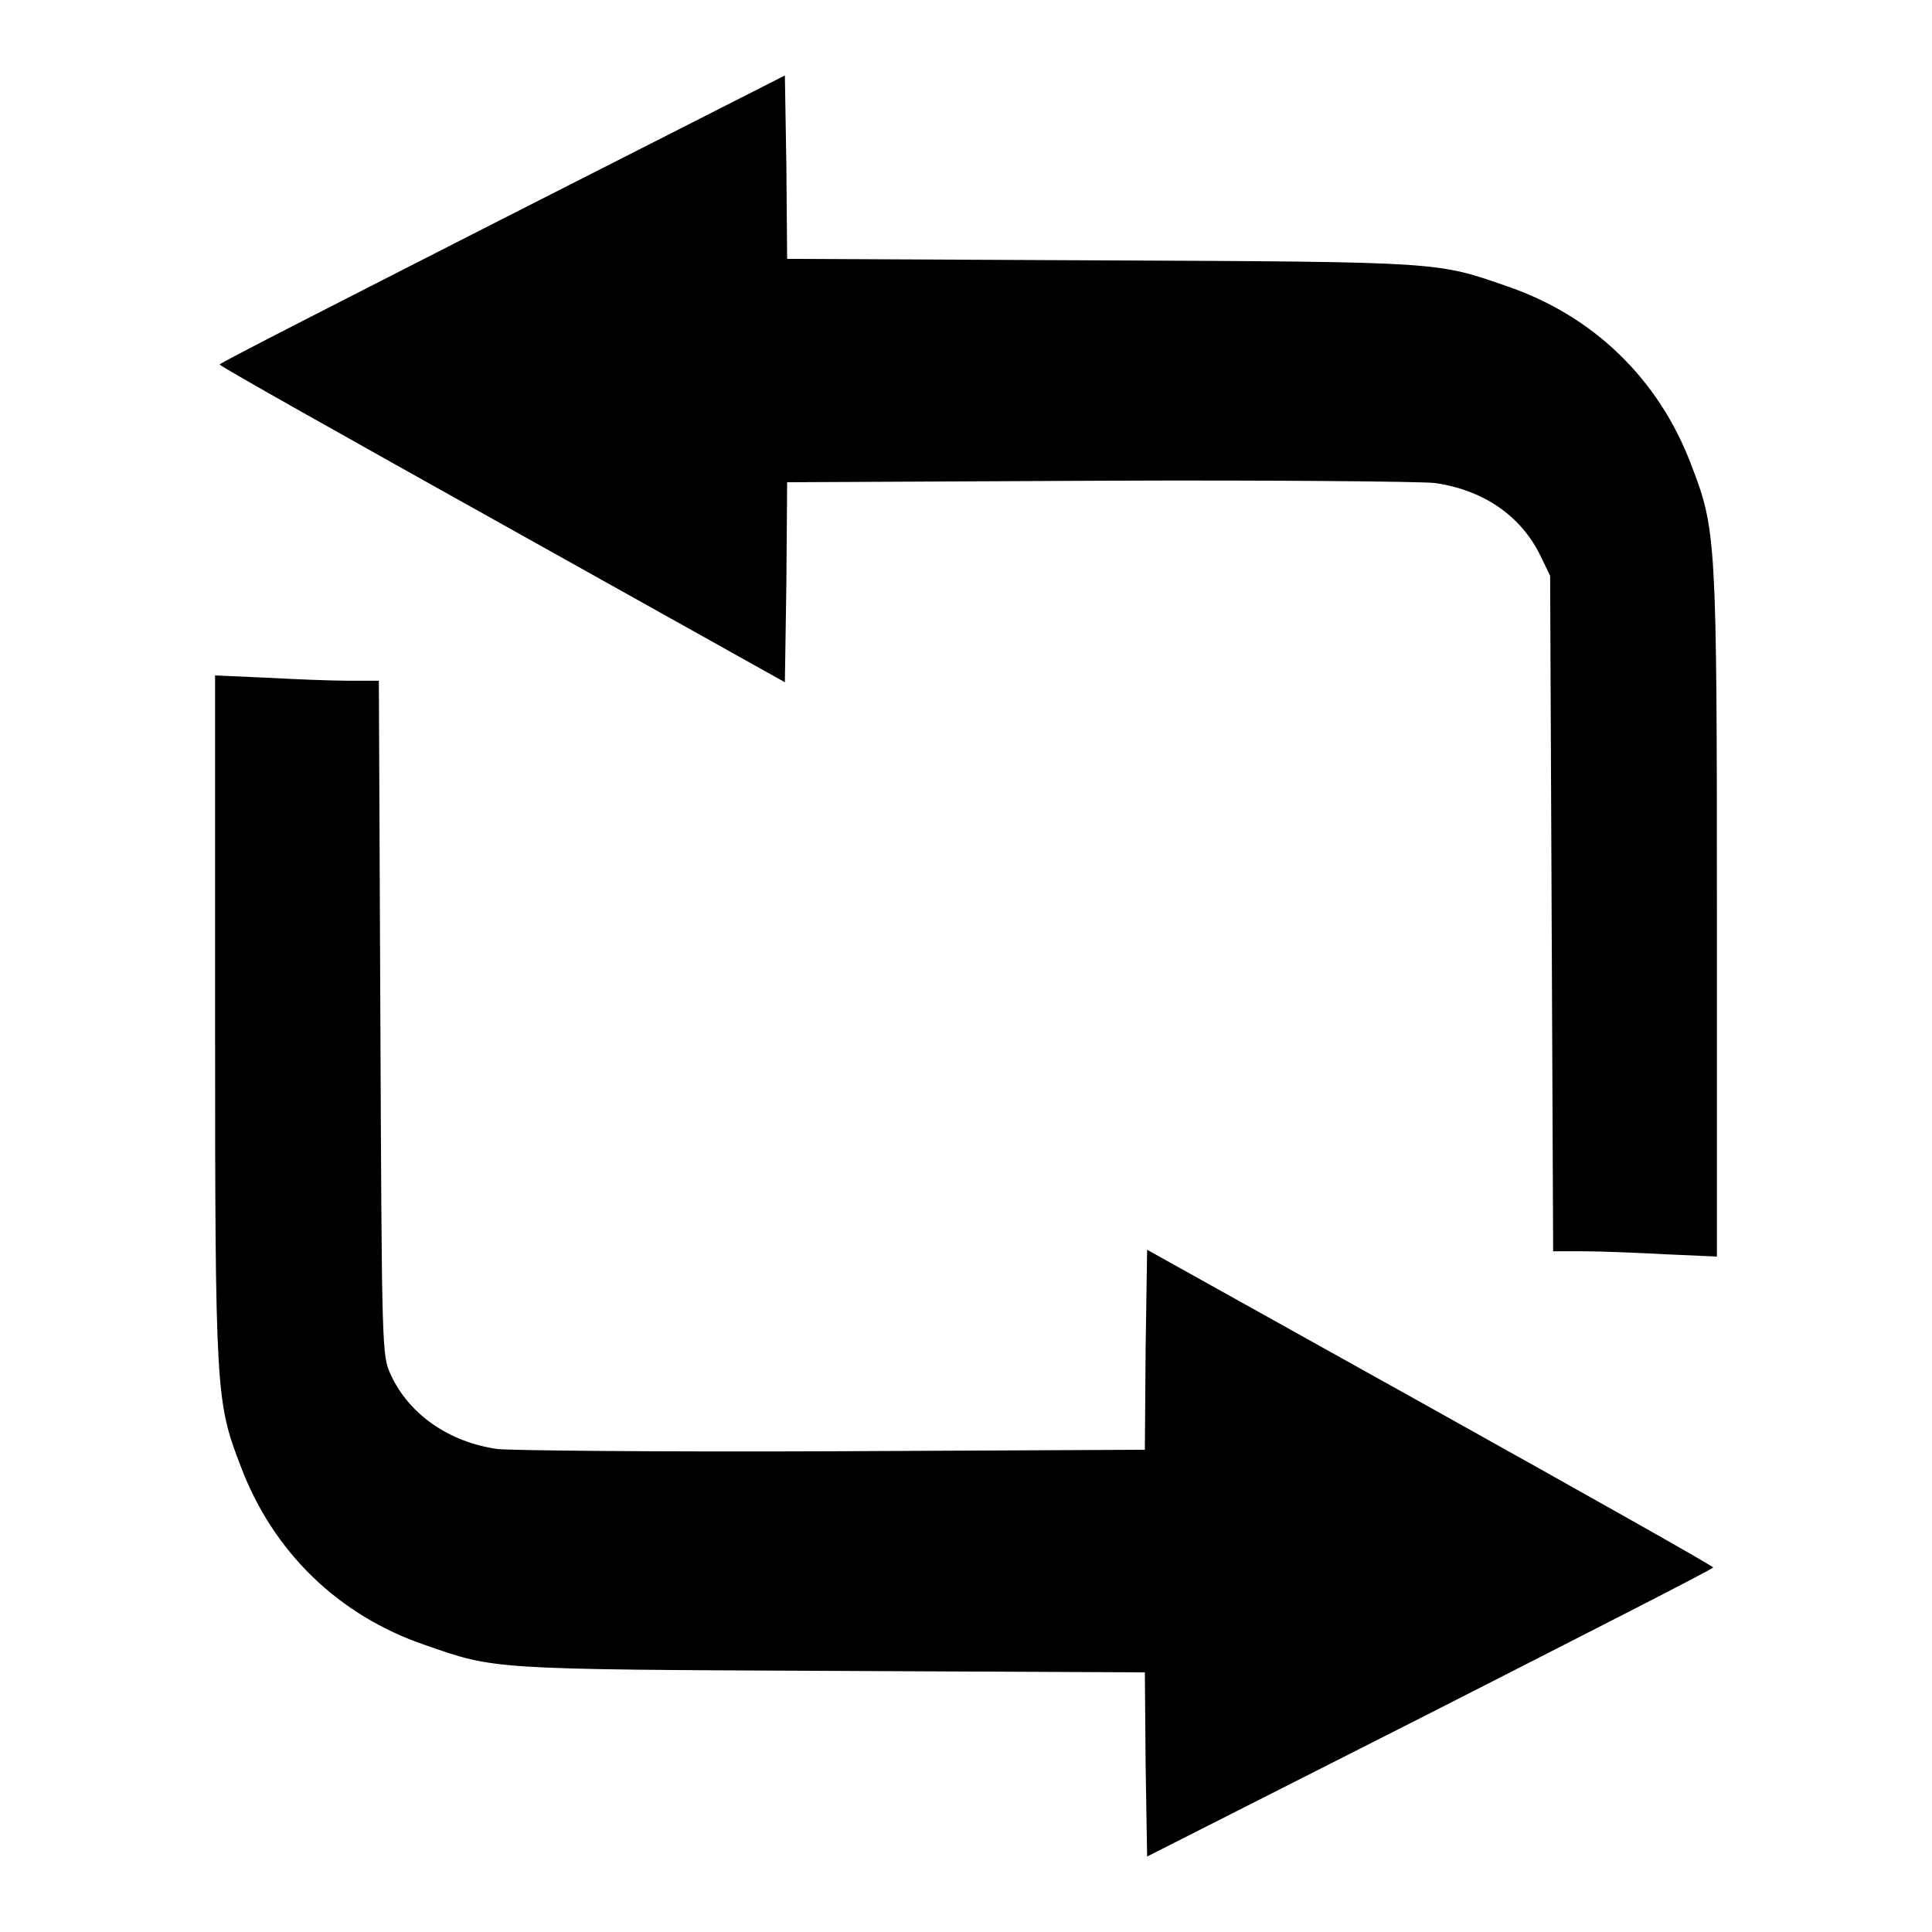
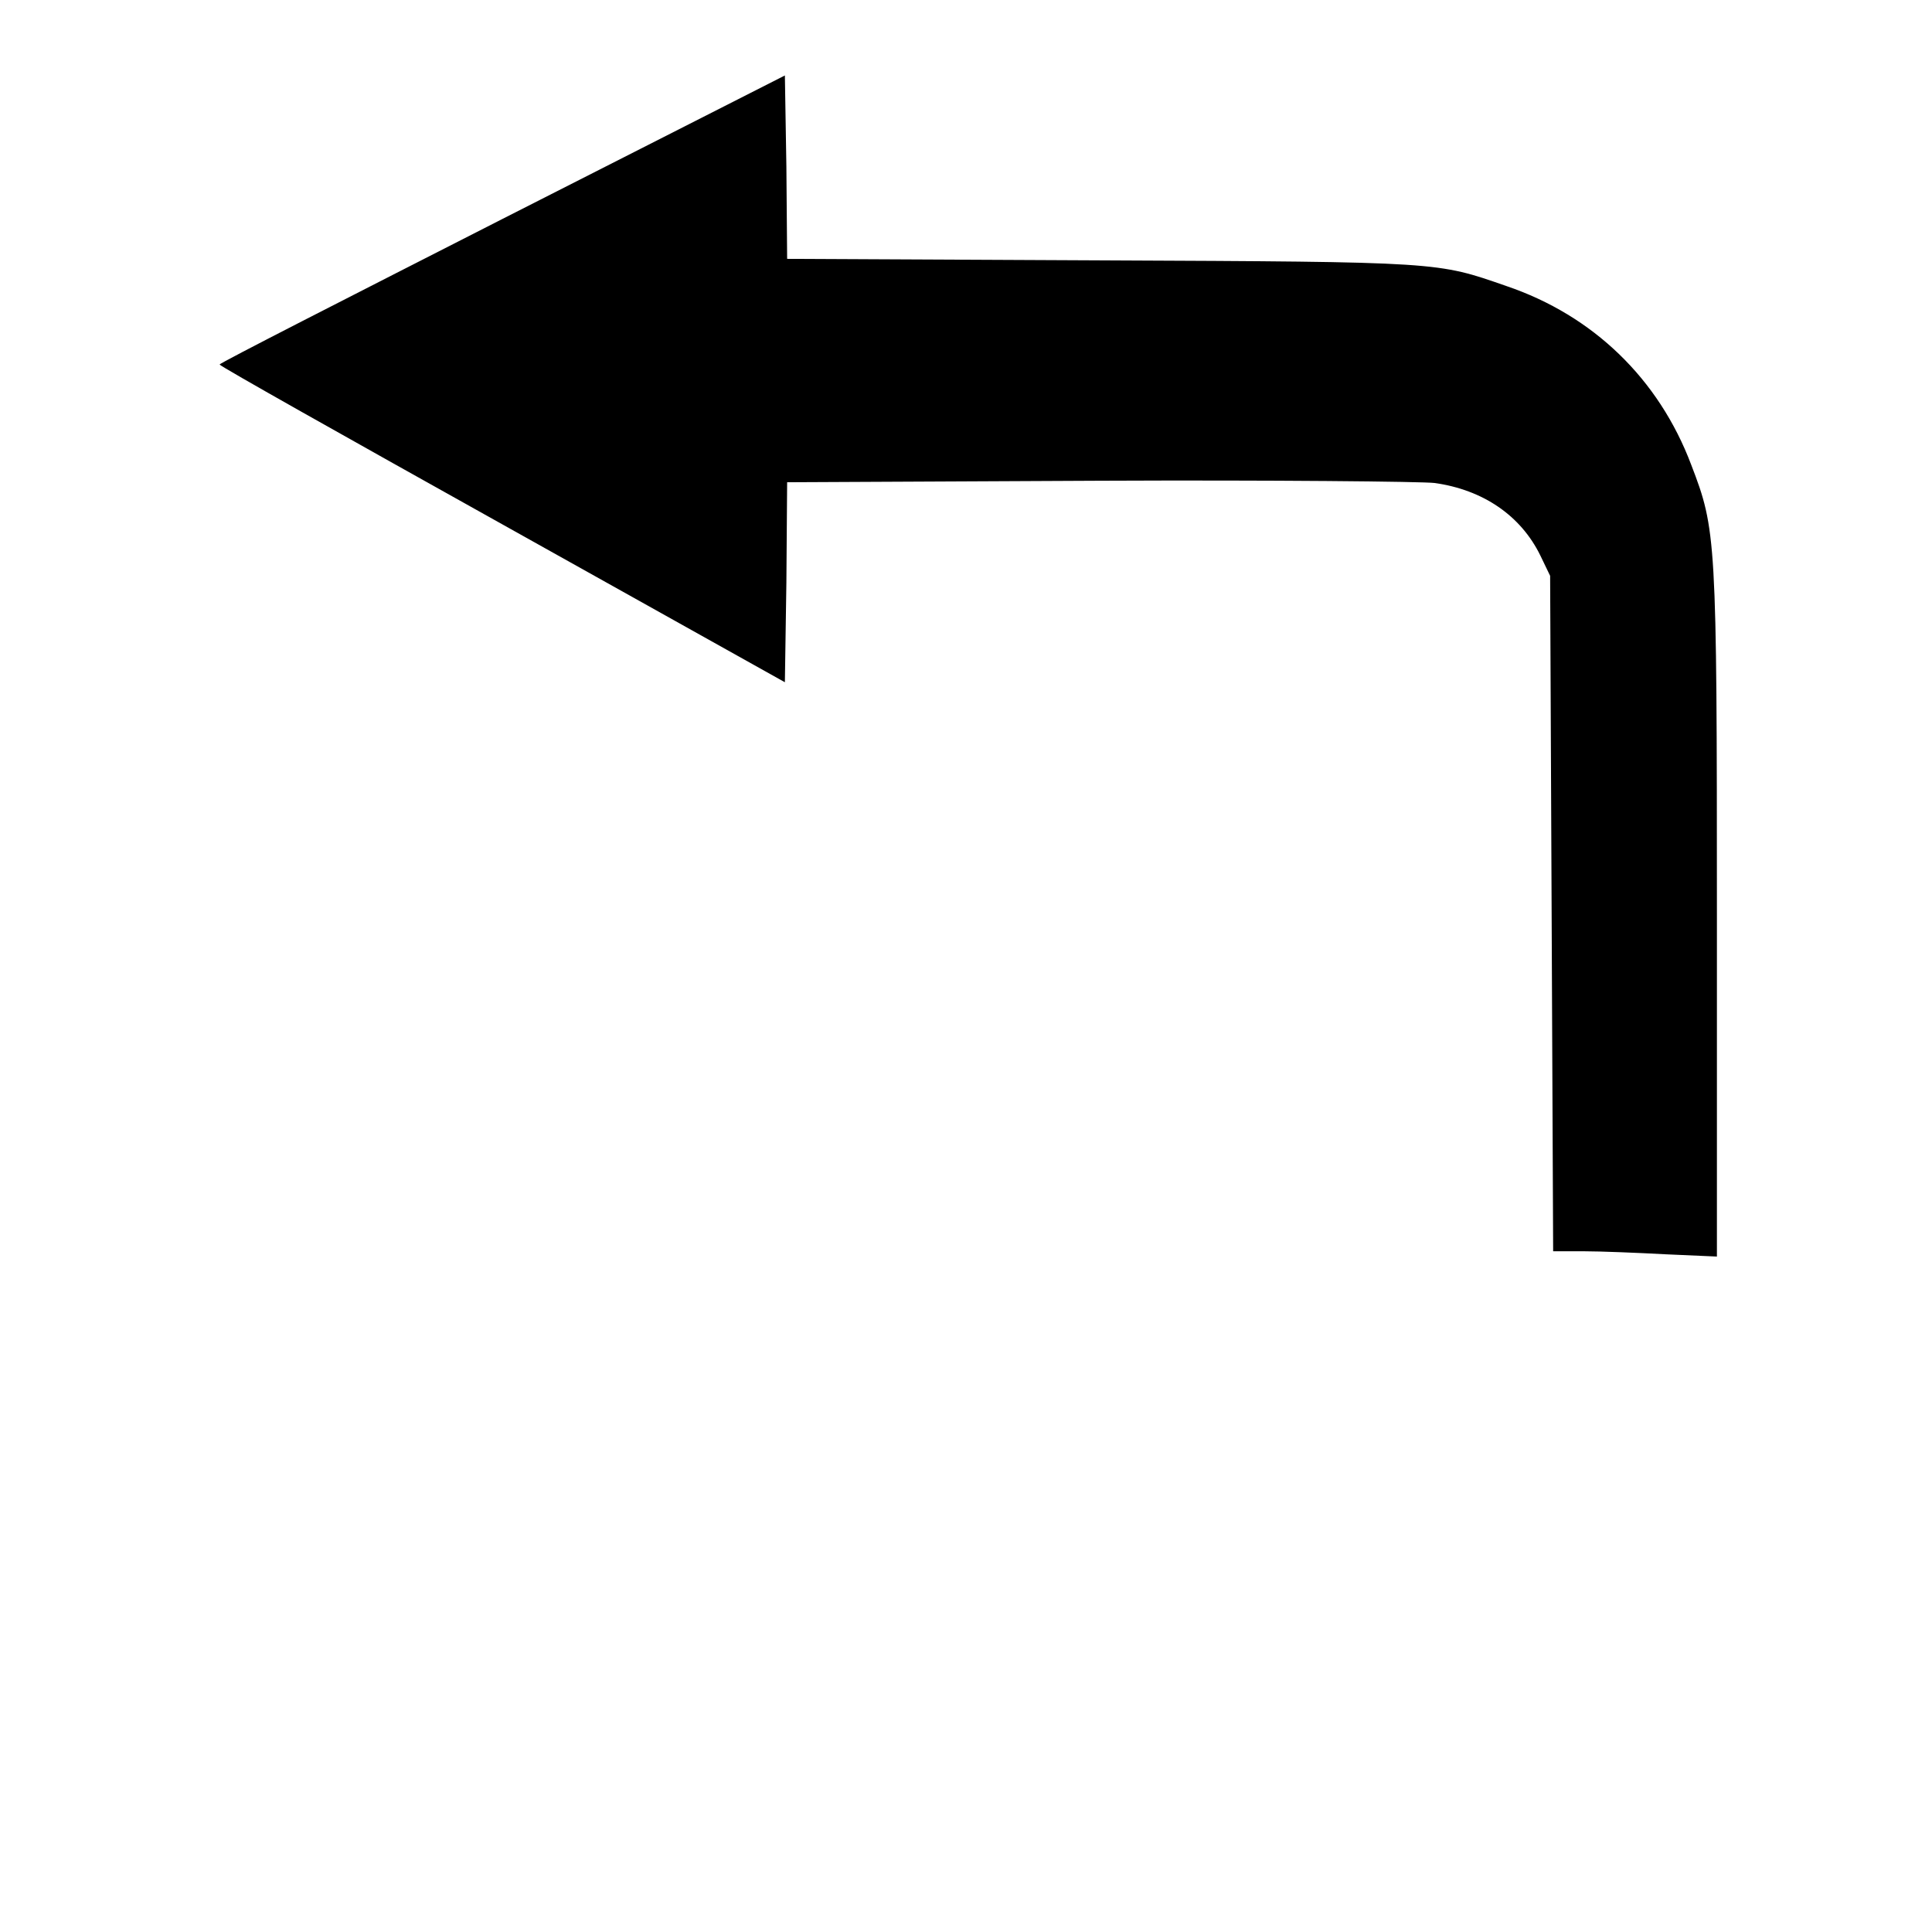
<svg xmlns="http://www.w3.org/2000/svg" version="1.1" x="0px" y="0px" viewBox="0 0 256 256" enable-background="new 0 0 256 256" xml:space="preserve">
  <g>
    <g>
      <g>
        <path fill="#000000" d="M66.6,29C46,39.5,29.1,48.1,29.1,48.3c0,0.2,16.9,9.7,37.5,21.2L104,90.4l0.2-13.2l0.1-13.3l41.4-0.2c22.7-0.1,42.8,0.1,44.4,0.3c6.4,0.9,11.4,4.3,14,9.6l1.3,2.7l0.2,44.7l0.2,44.8h4.1c2.2,0,7.1,0.2,10.8,0.4l6.8,0.3v-45.4c0-49.9-0.1-50.9-3.4-59.5c-4.3-11.4-13-19.8-24.5-23.7c-9.2-3.2-8.6-3.2-53.6-3.4l-41.7-0.2l-0.1-12.2L104,10L66.6,29z" />
-         <path fill="#000000" d="M28.5,134.8c0,49.9,0.1,50.9,3.4,59.5c4.3,11.4,13,19.8,24.5,23.7c9.2,3.2,8.6,3.2,53.6,3.4l41.7,0.2l0.1,12.2L152,246l37.5-19c20.6-10.5,37.5-19.1,37.5-19.3s-16.9-9.7-37.5-21.2L152,165.6l-0.2,13.2l-0.1,13.3l-41.4,0.2c-22.7,0.1-42.8-0.1-44.4-0.3c-6.4-0.9-11.7-4.6-14.1-9.8c-1.2-2.6-1.2-2.8-1.4-47.3l-0.2-44.7h-4.1c-2.2,0-7.1-0.2-10.8-0.4l-6.8-0.3V134.8z" />
      </g>
    </g>
  </g>
</svg>